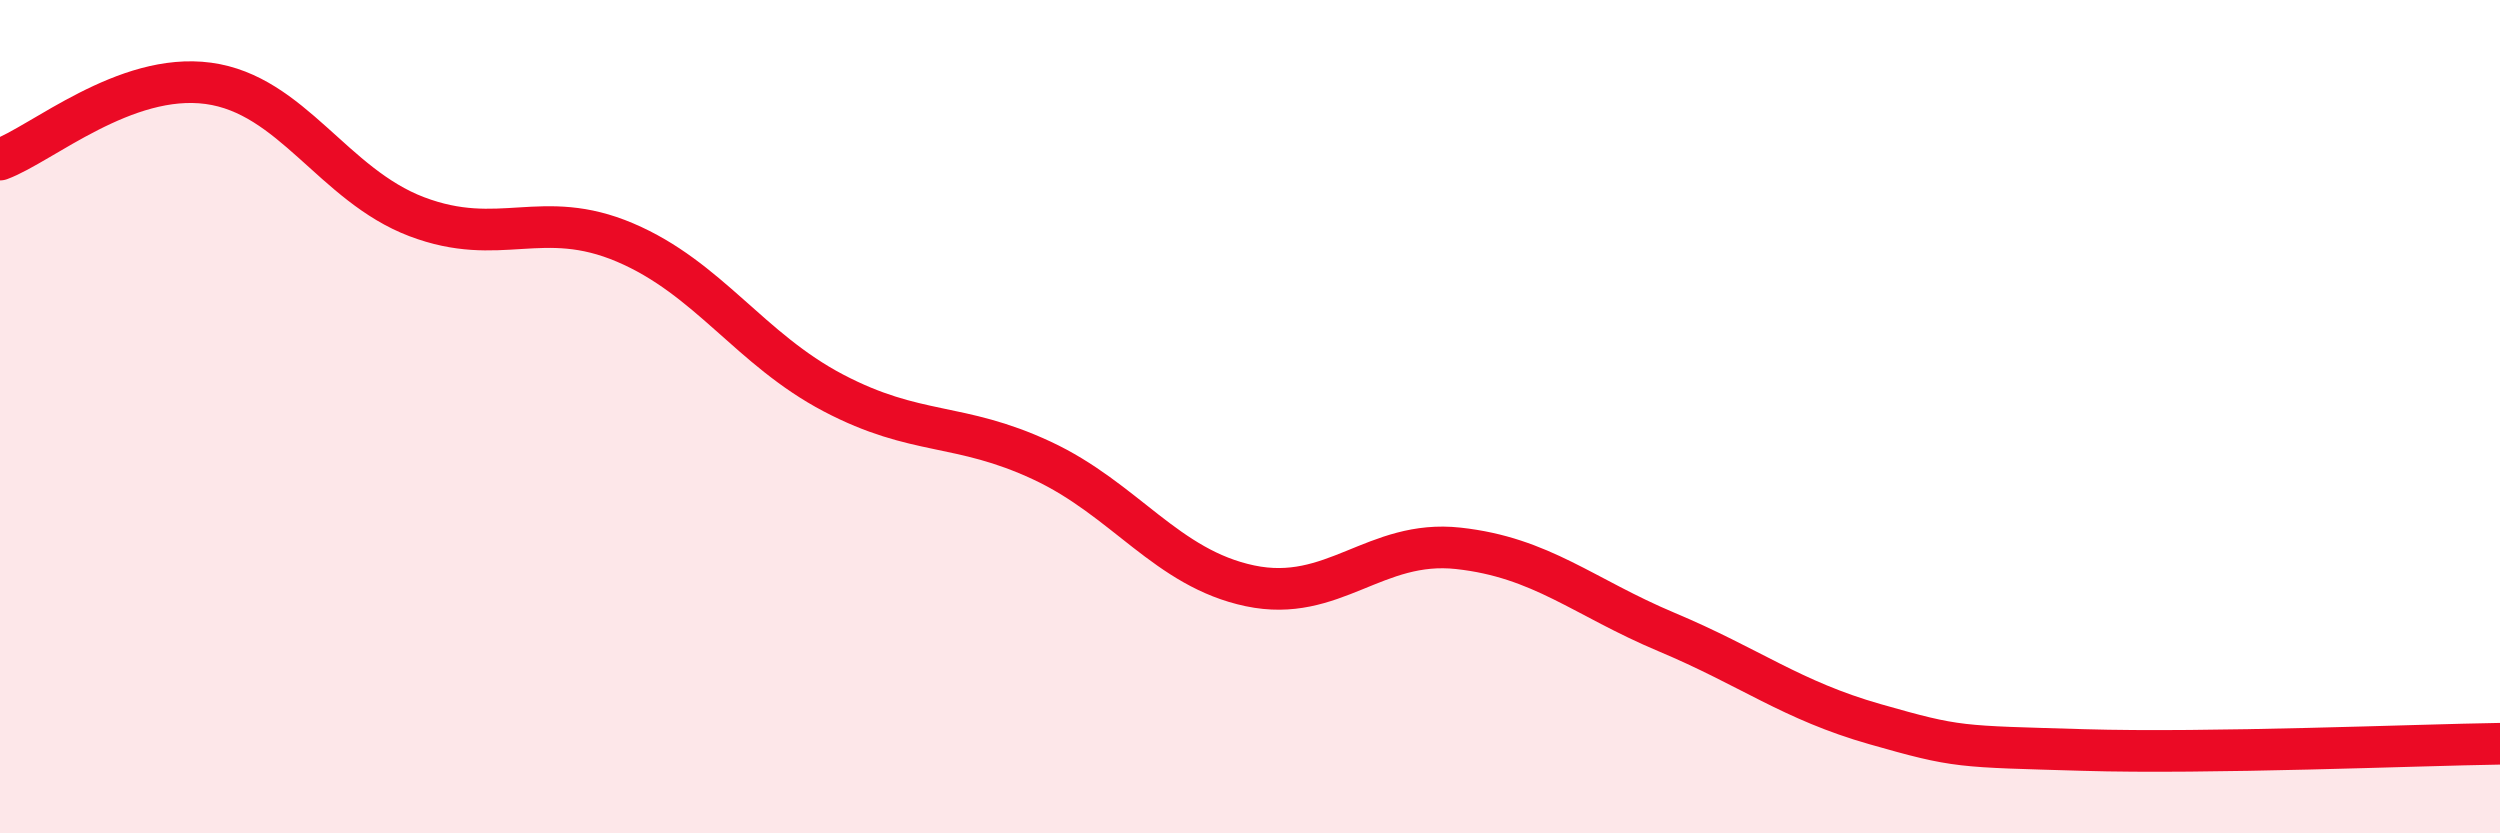
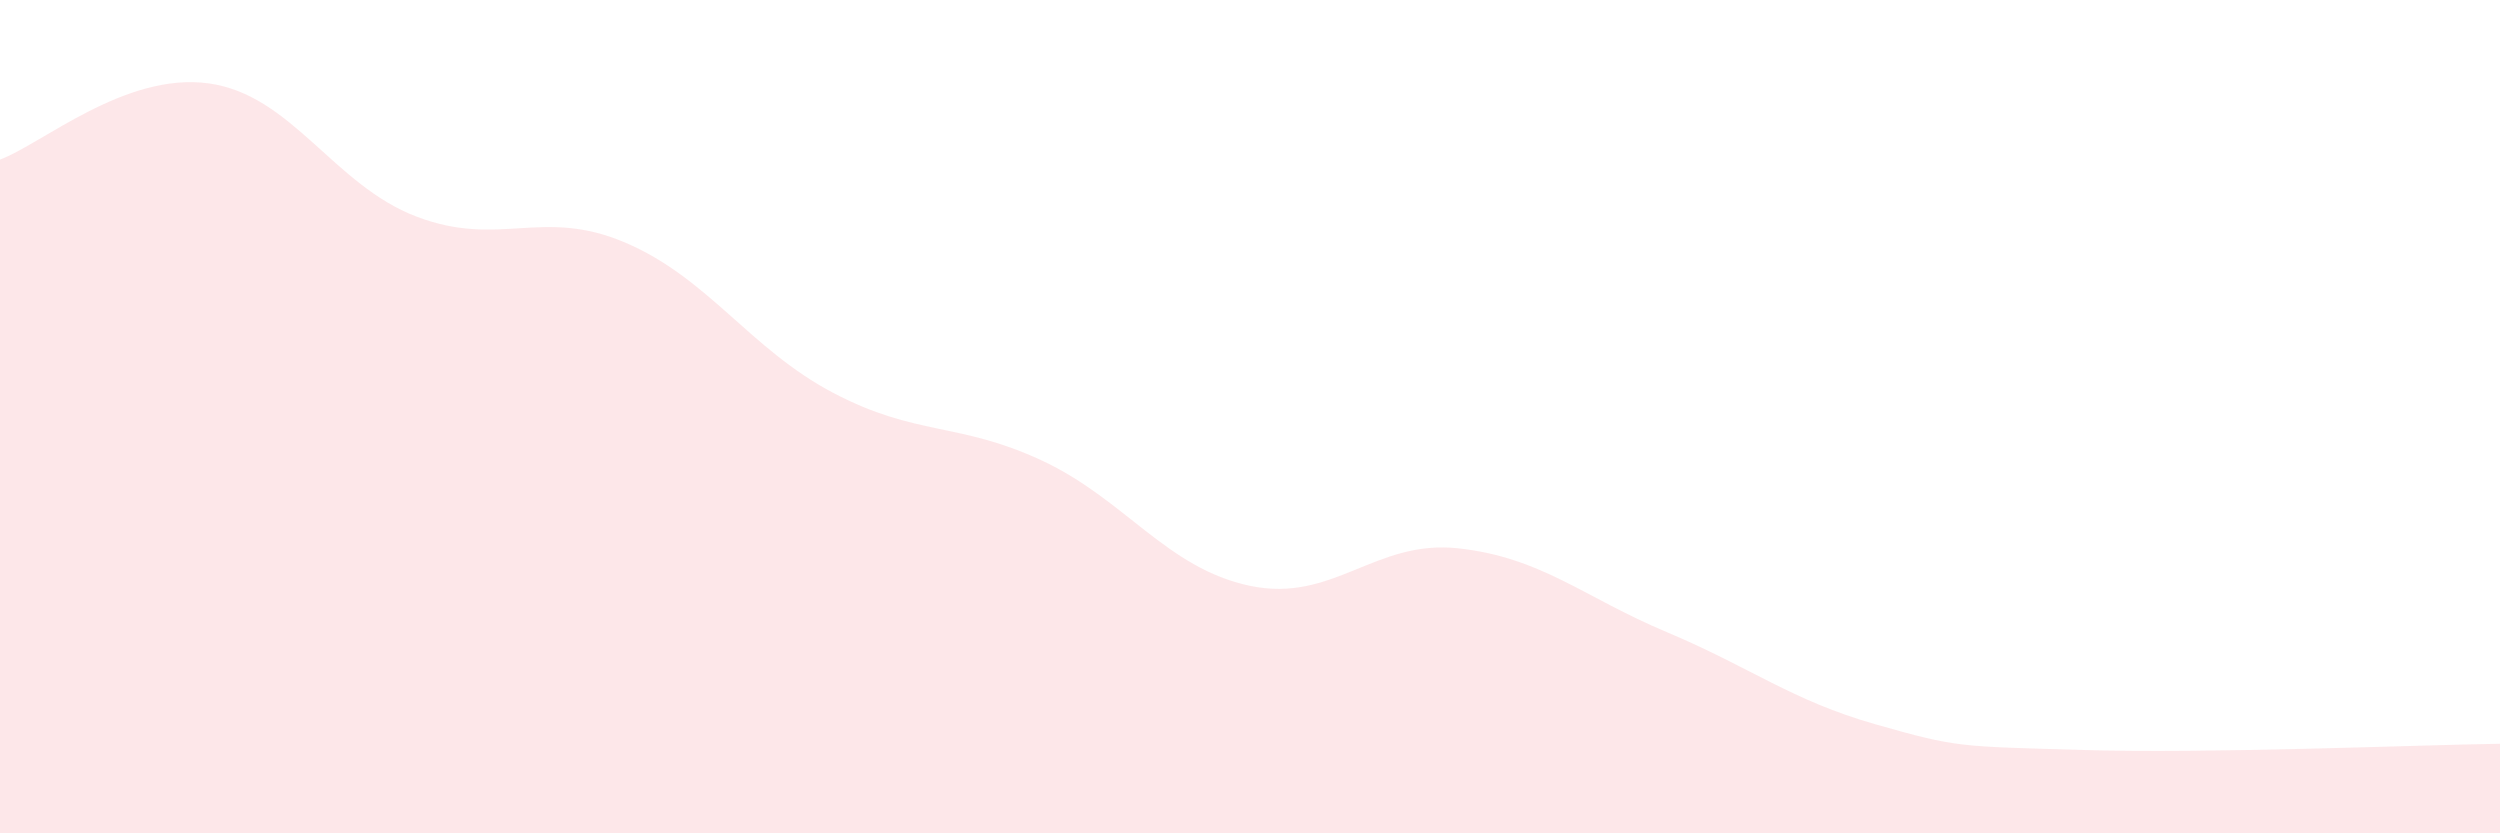
<svg xmlns="http://www.w3.org/2000/svg" width="60" height="20" viewBox="0 0 60 20">
  <path d="M 0,3.83 C 1,3.46 3,1.73 5,2 C 7,2.27 8,4.44 10,5.2 C 12,5.96 13,4.97 15,5.82 C 17,6.67 18,8.38 20,9.43 C 22,10.48 23,10.12 25,11.05 C 27,11.98 28,13.64 30,14.06 C 32,14.48 33,12.94 35,13.16 C 37,13.38 38,14.33 40,15.17 C 42,16.01 43,16.81 45,17.38 C 47,17.95 47,17.91 50,18 C 53,18.09 58,17.88 60,17.85L60 20L0 20Z" fill="#EB0A25" opacity="0.1" stroke-linecap="round" stroke-linejoin="round" />
-   <path d="M 0,3.83 C 1,3.46 3,1.73 5,2 C 7,2.27 8,4.44 10,5.2 C 12,5.96 13,4.97 15,5.82 C 17,6.67 18,8.38 20,9.43 C 22,10.48 23,10.12 25,11.05 C 27,11.98 28,13.64 30,14.06 C 32,14.48 33,12.94 35,13.16 C 37,13.38 38,14.33 40,15.17 C 42,16.01 43,16.81 45,17.38 C 47,17.95 47,17.91 50,18 C 53,18.09 58,17.88 60,17.85" stroke="#EB0A25" stroke-width="1" fill="none" stroke-linecap="round" stroke-linejoin="round" />
</svg>